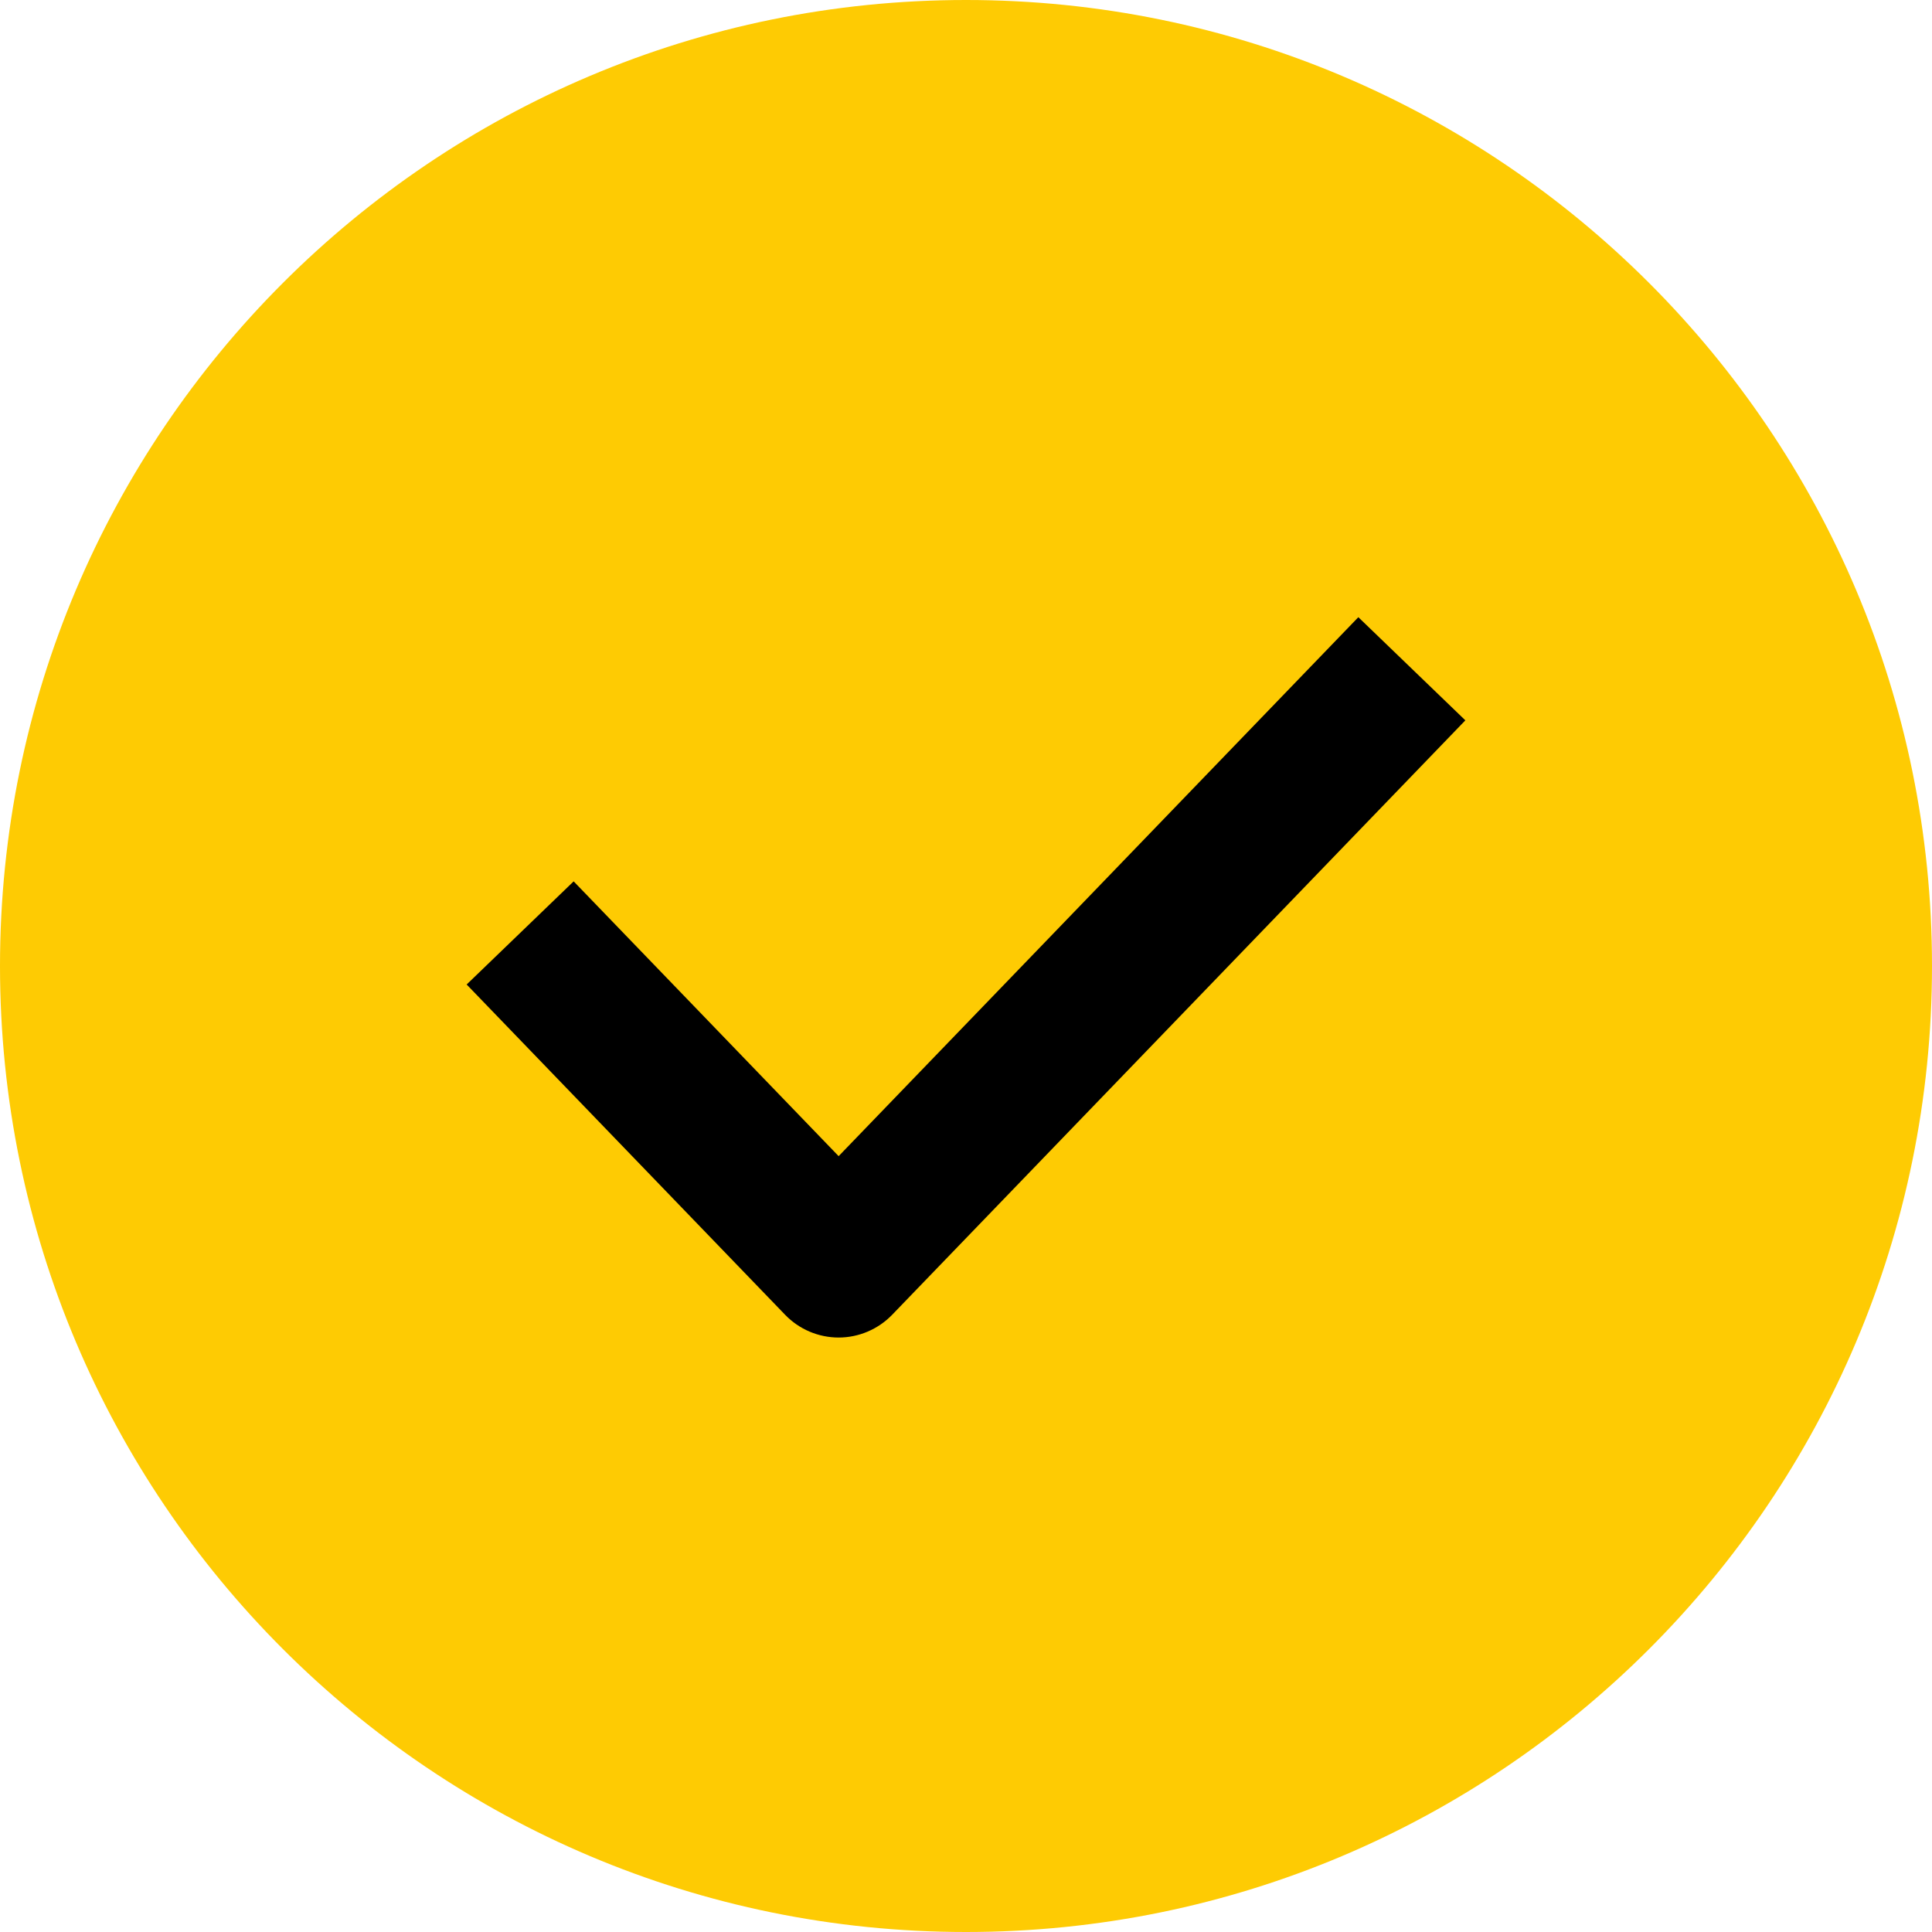
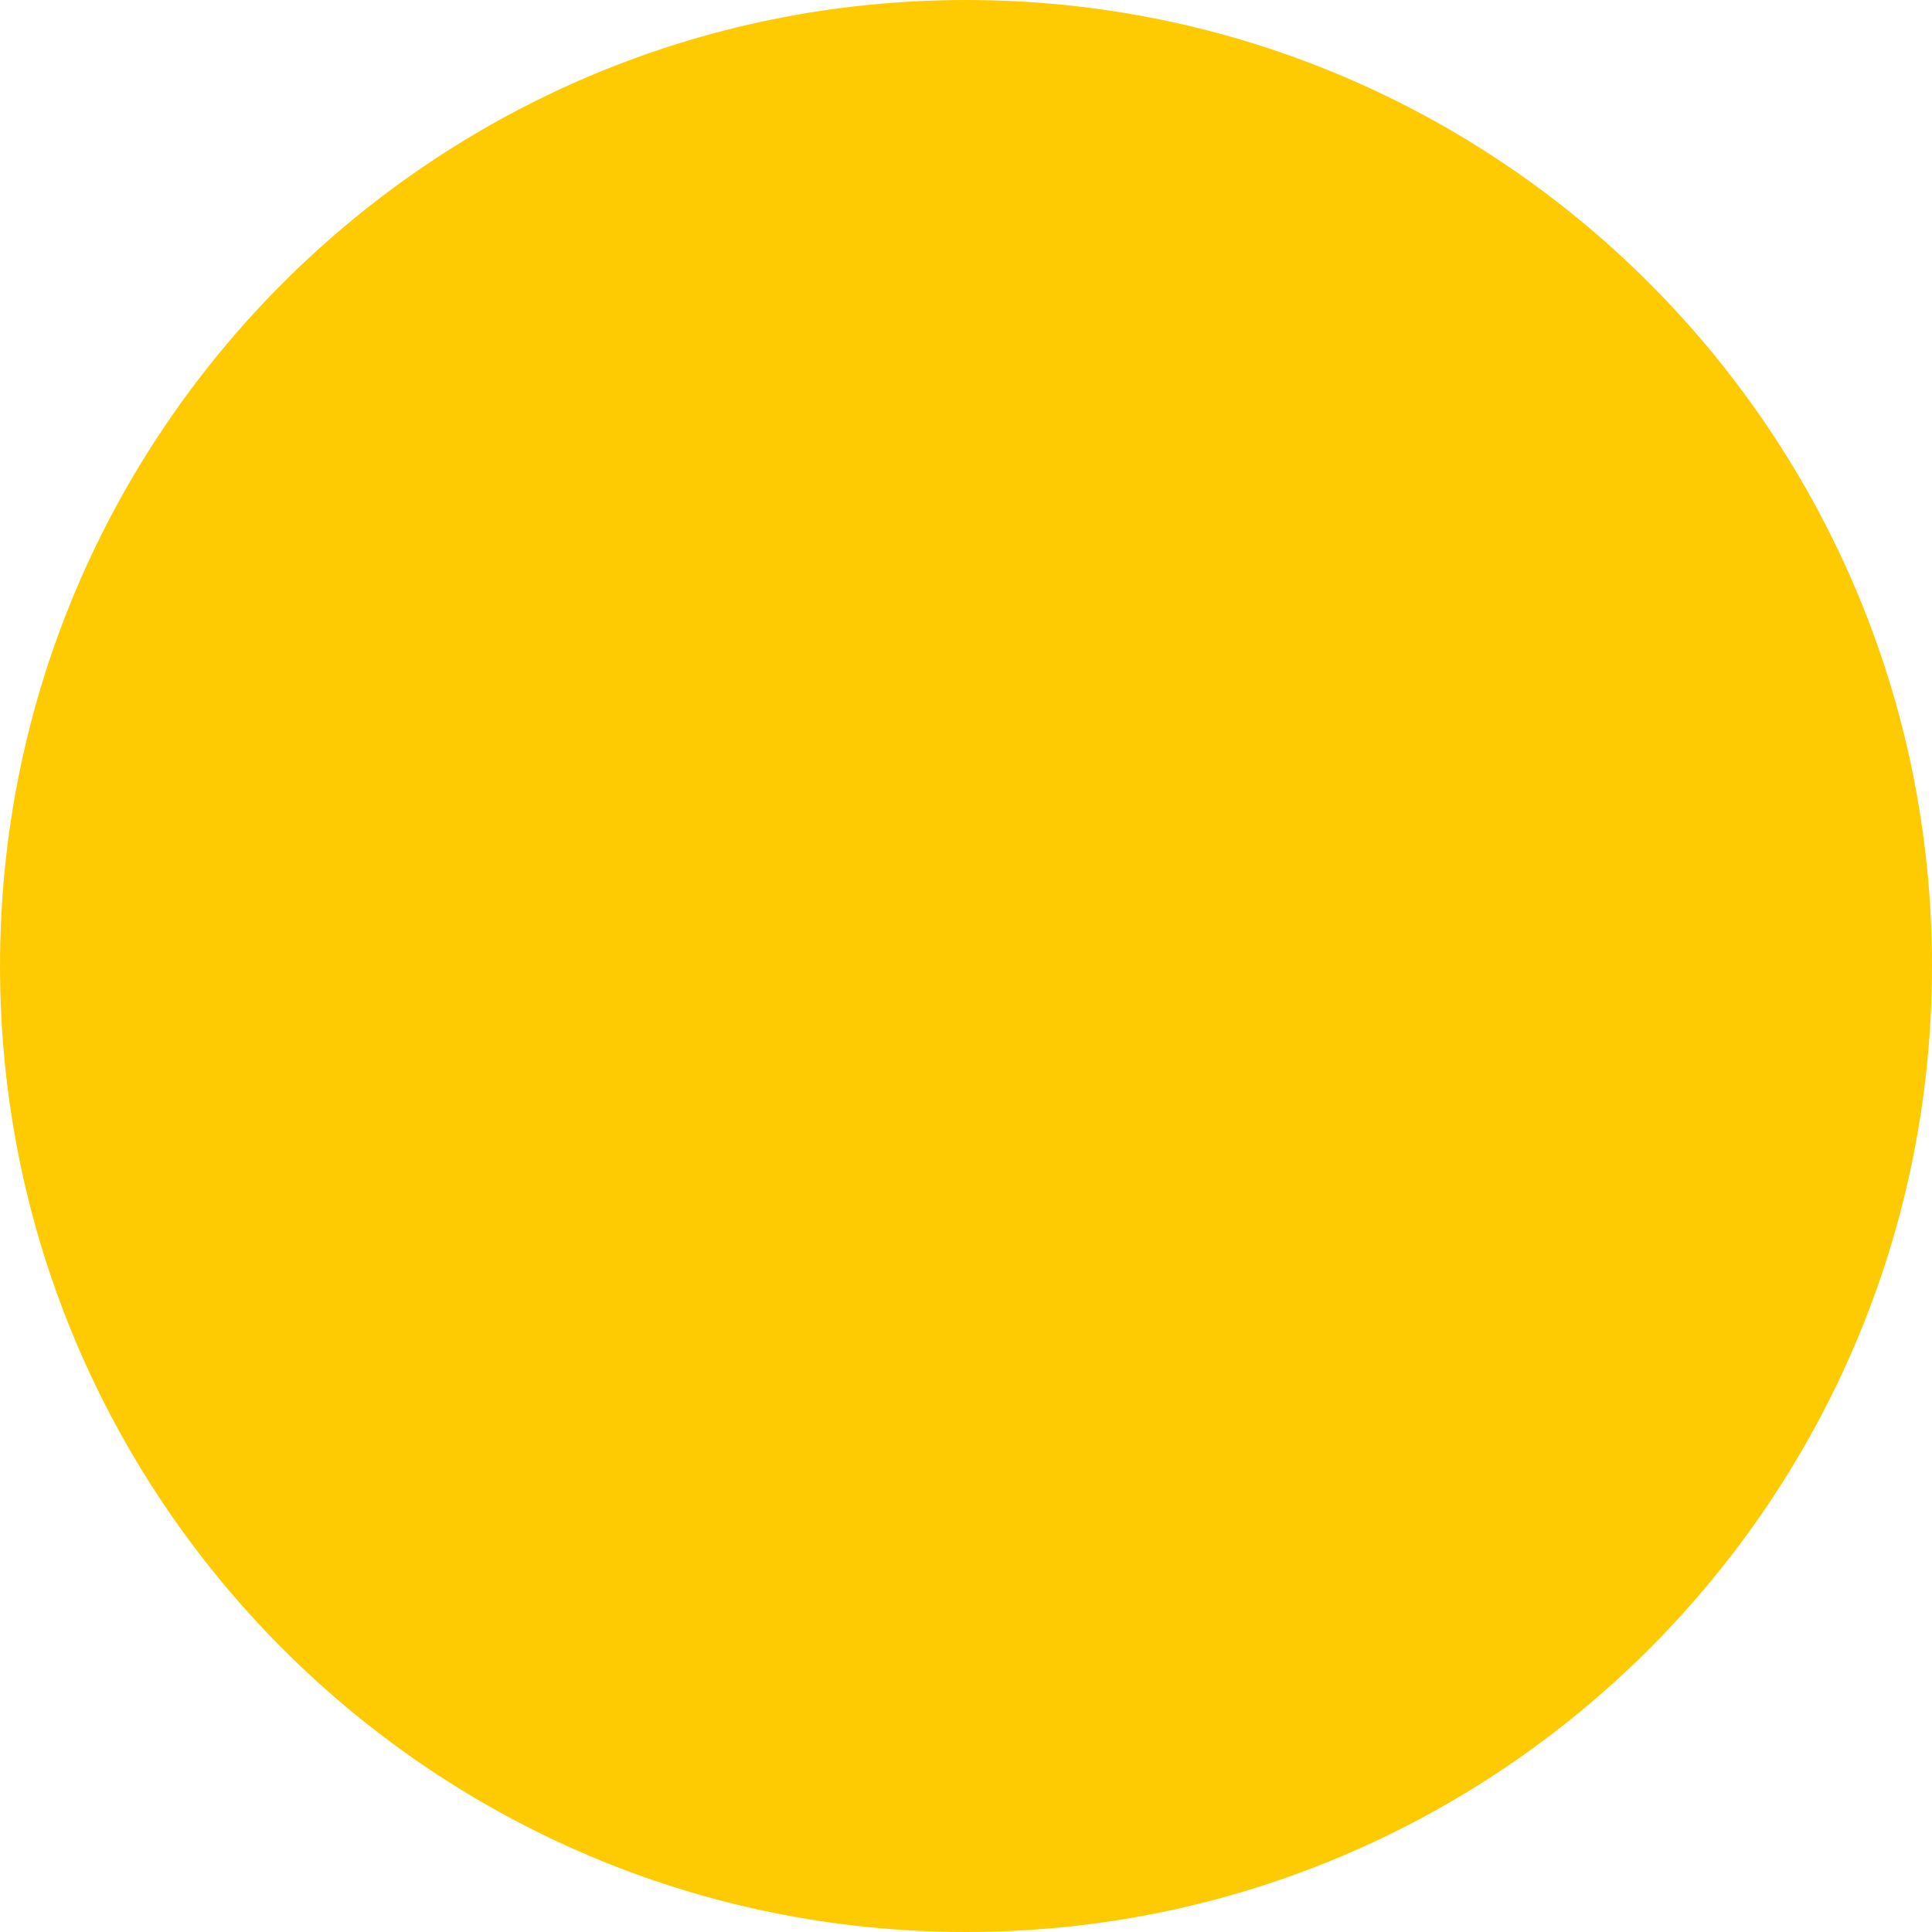
<svg xmlns="http://www.w3.org/2000/svg" width="26" height="26" viewBox="0 0 26 26" fill="none">
  <path d="M26 13C26 20.18 20.18 26 13 26C5.82 26 0 20.18 0 13C0 5.82 5.82 0 13 0C20.18 0 26 5.82 26 13Z" fill="#FECB03" />
-   <path fill-rule="evenodd" clip-rule="evenodd" d="M11.286 15.559L18.28 8.306L19.72 9.694L12.006 17.694C11.817 17.889 11.557 18 11.286 18C11.014 18 10.754 17.889 10.566 17.694L6.28 13.249L7.72 11.861L11.286 15.559Z" fill="black" />
</svg>